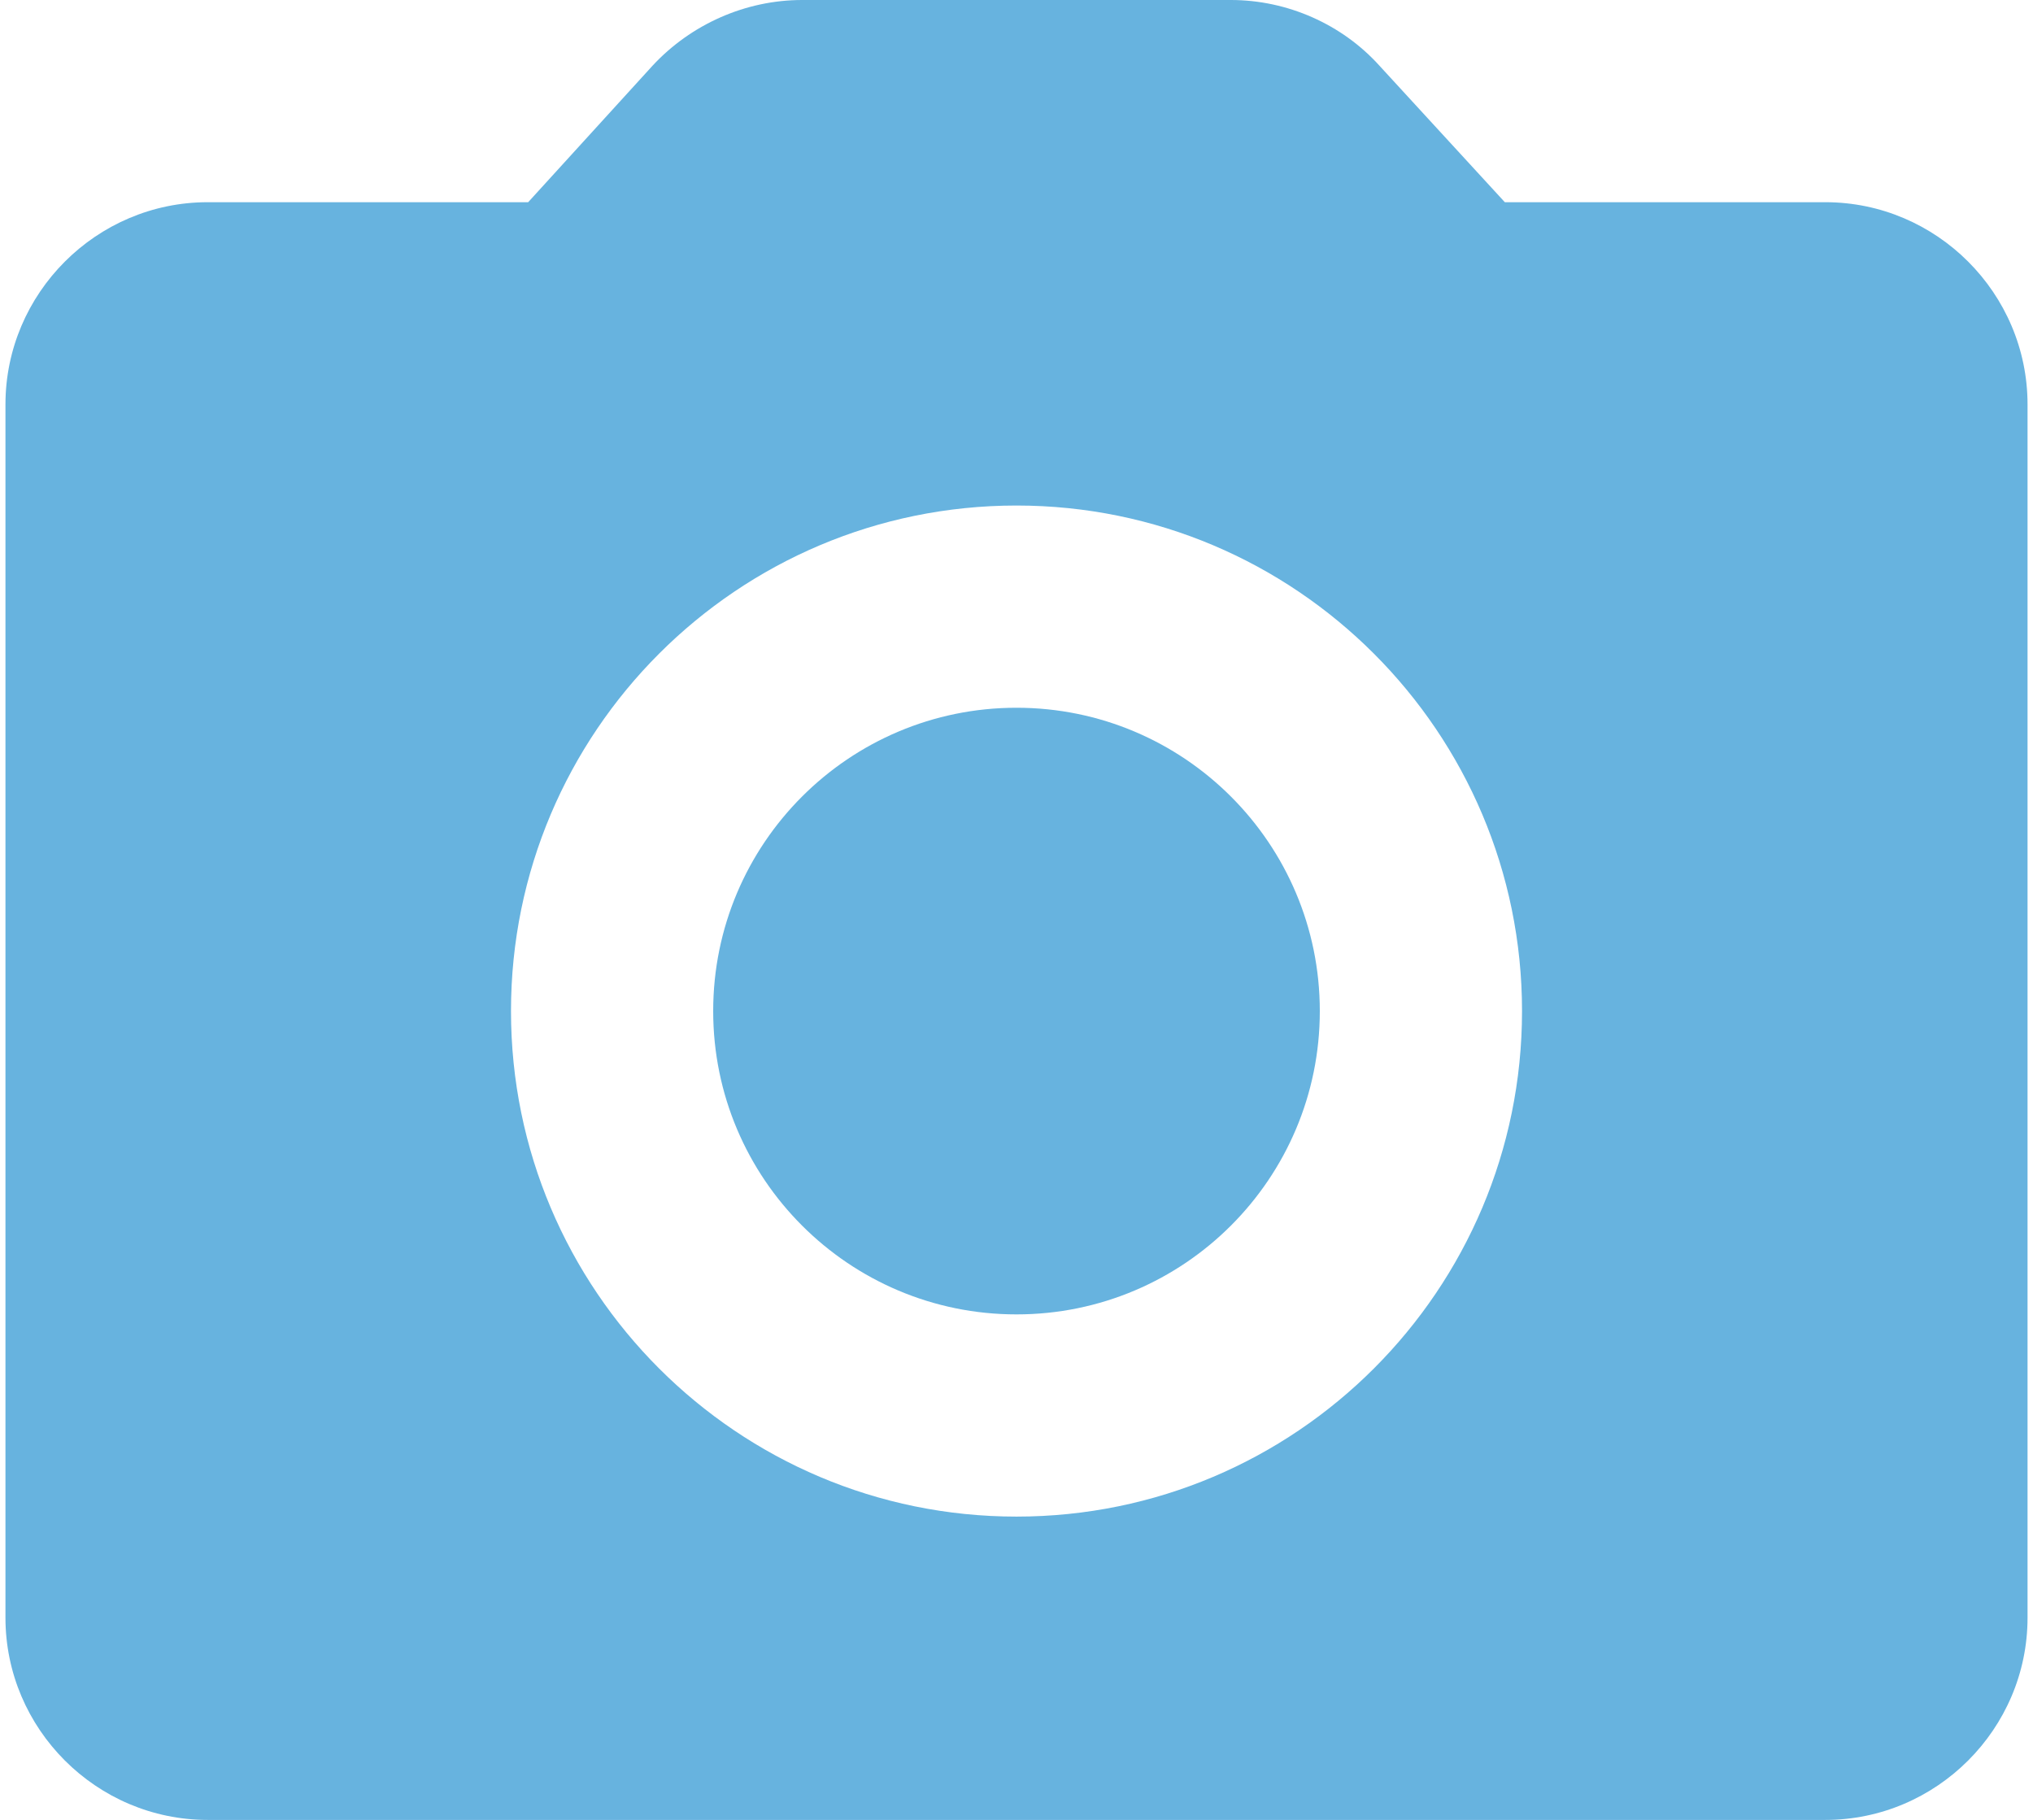
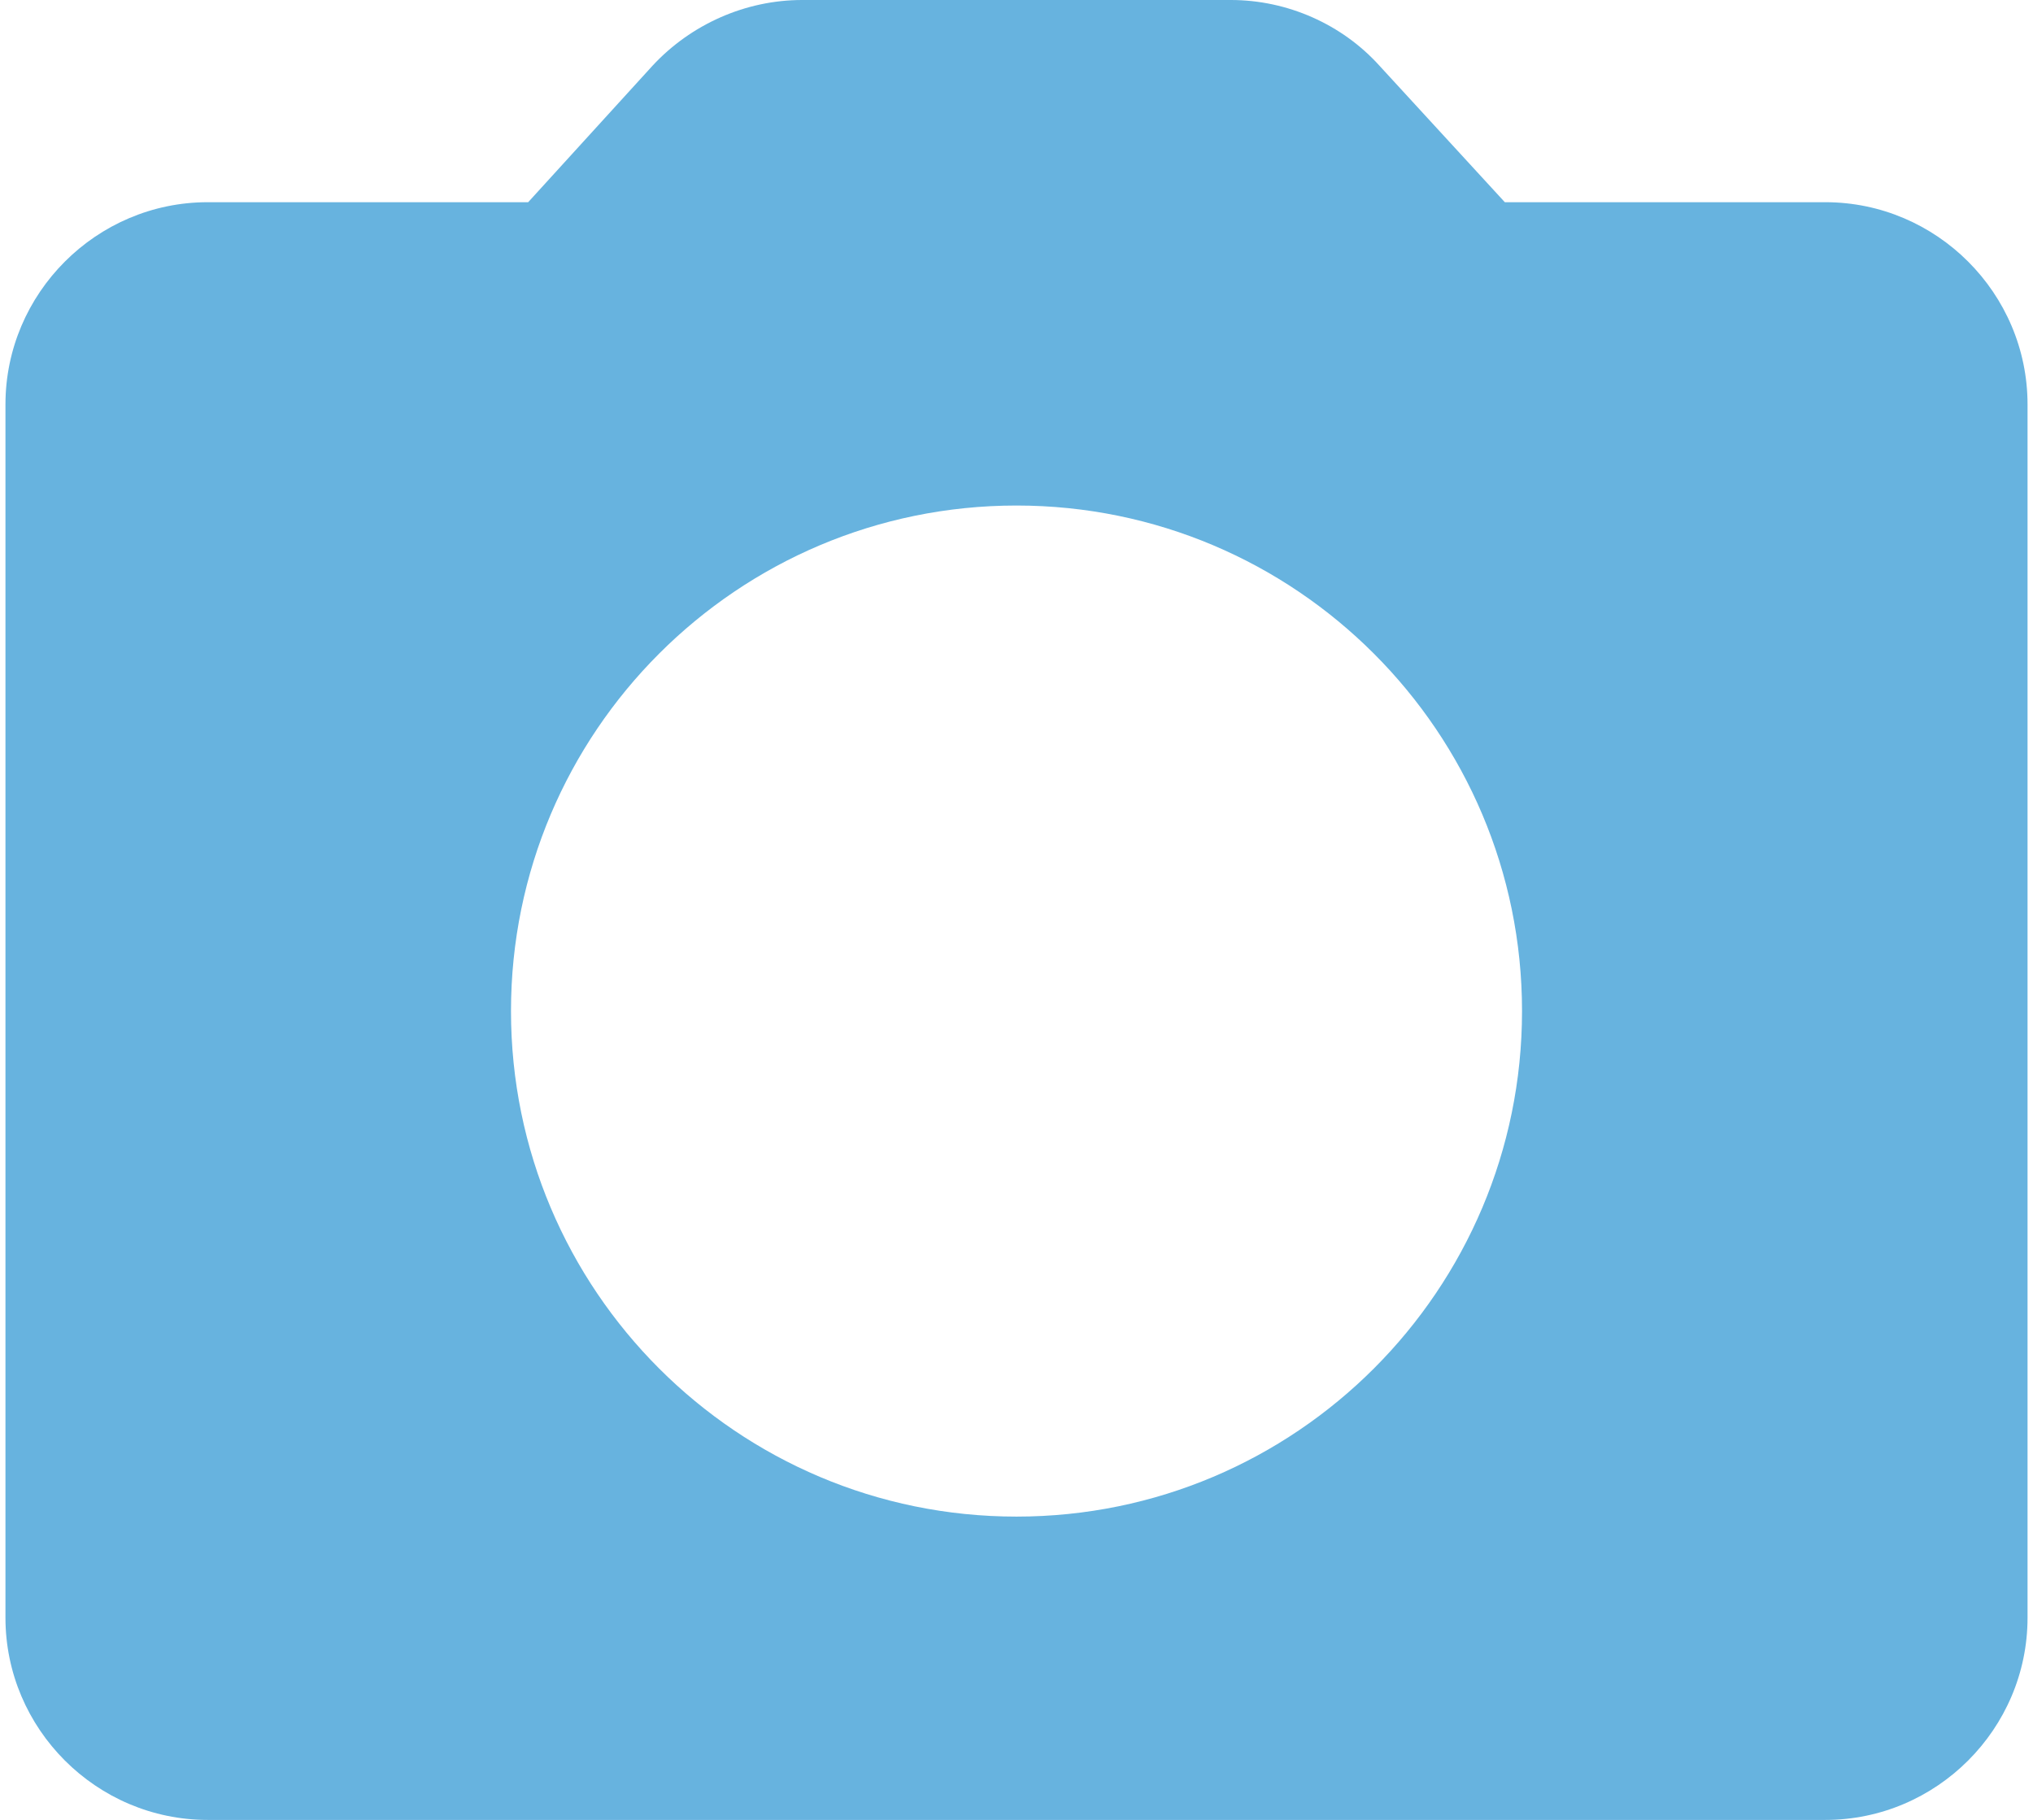
<svg xmlns="http://www.w3.org/2000/svg" width="124" height="111" viewBox="0 0 124 111" fill="none">
-   <path d="M62 80.167C72.217 80.167 80.5 71.884 80.5 61.667C80.5 51.449 72.217 43.167 62 43.167C51.783 43.167 43.5 51.449 43.5 61.667C43.5 71.884 51.783 80.167 62 80.167Z" fill="#67B3DF" />
  <path d="M111.334 12.333H91.785L84.138 4.008C81.857 1.48 78.527 0 75.073 0H48.927C45.474 0 42.144 1.48 39.8 4.008L32.215 12.333H12.667C5.883 12.333 0.333 17.883 0.333 24.667V98.667C0.333 105.45 5.883 111 12.667 111H111.334C118.117 111 123.667 105.45 123.667 98.667V24.667C123.667 17.883 118.117 12.333 111.334 12.333ZM62 92.5C44.98 92.5 31.167 78.687 31.167 61.667C31.167 44.647 44.98 30.833 62 30.833C79.02 30.833 92.834 44.647 92.834 61.667C92.834 78.687 79.02 92.5 62 92.5Z" fill="#67B3DF" />
</svg>